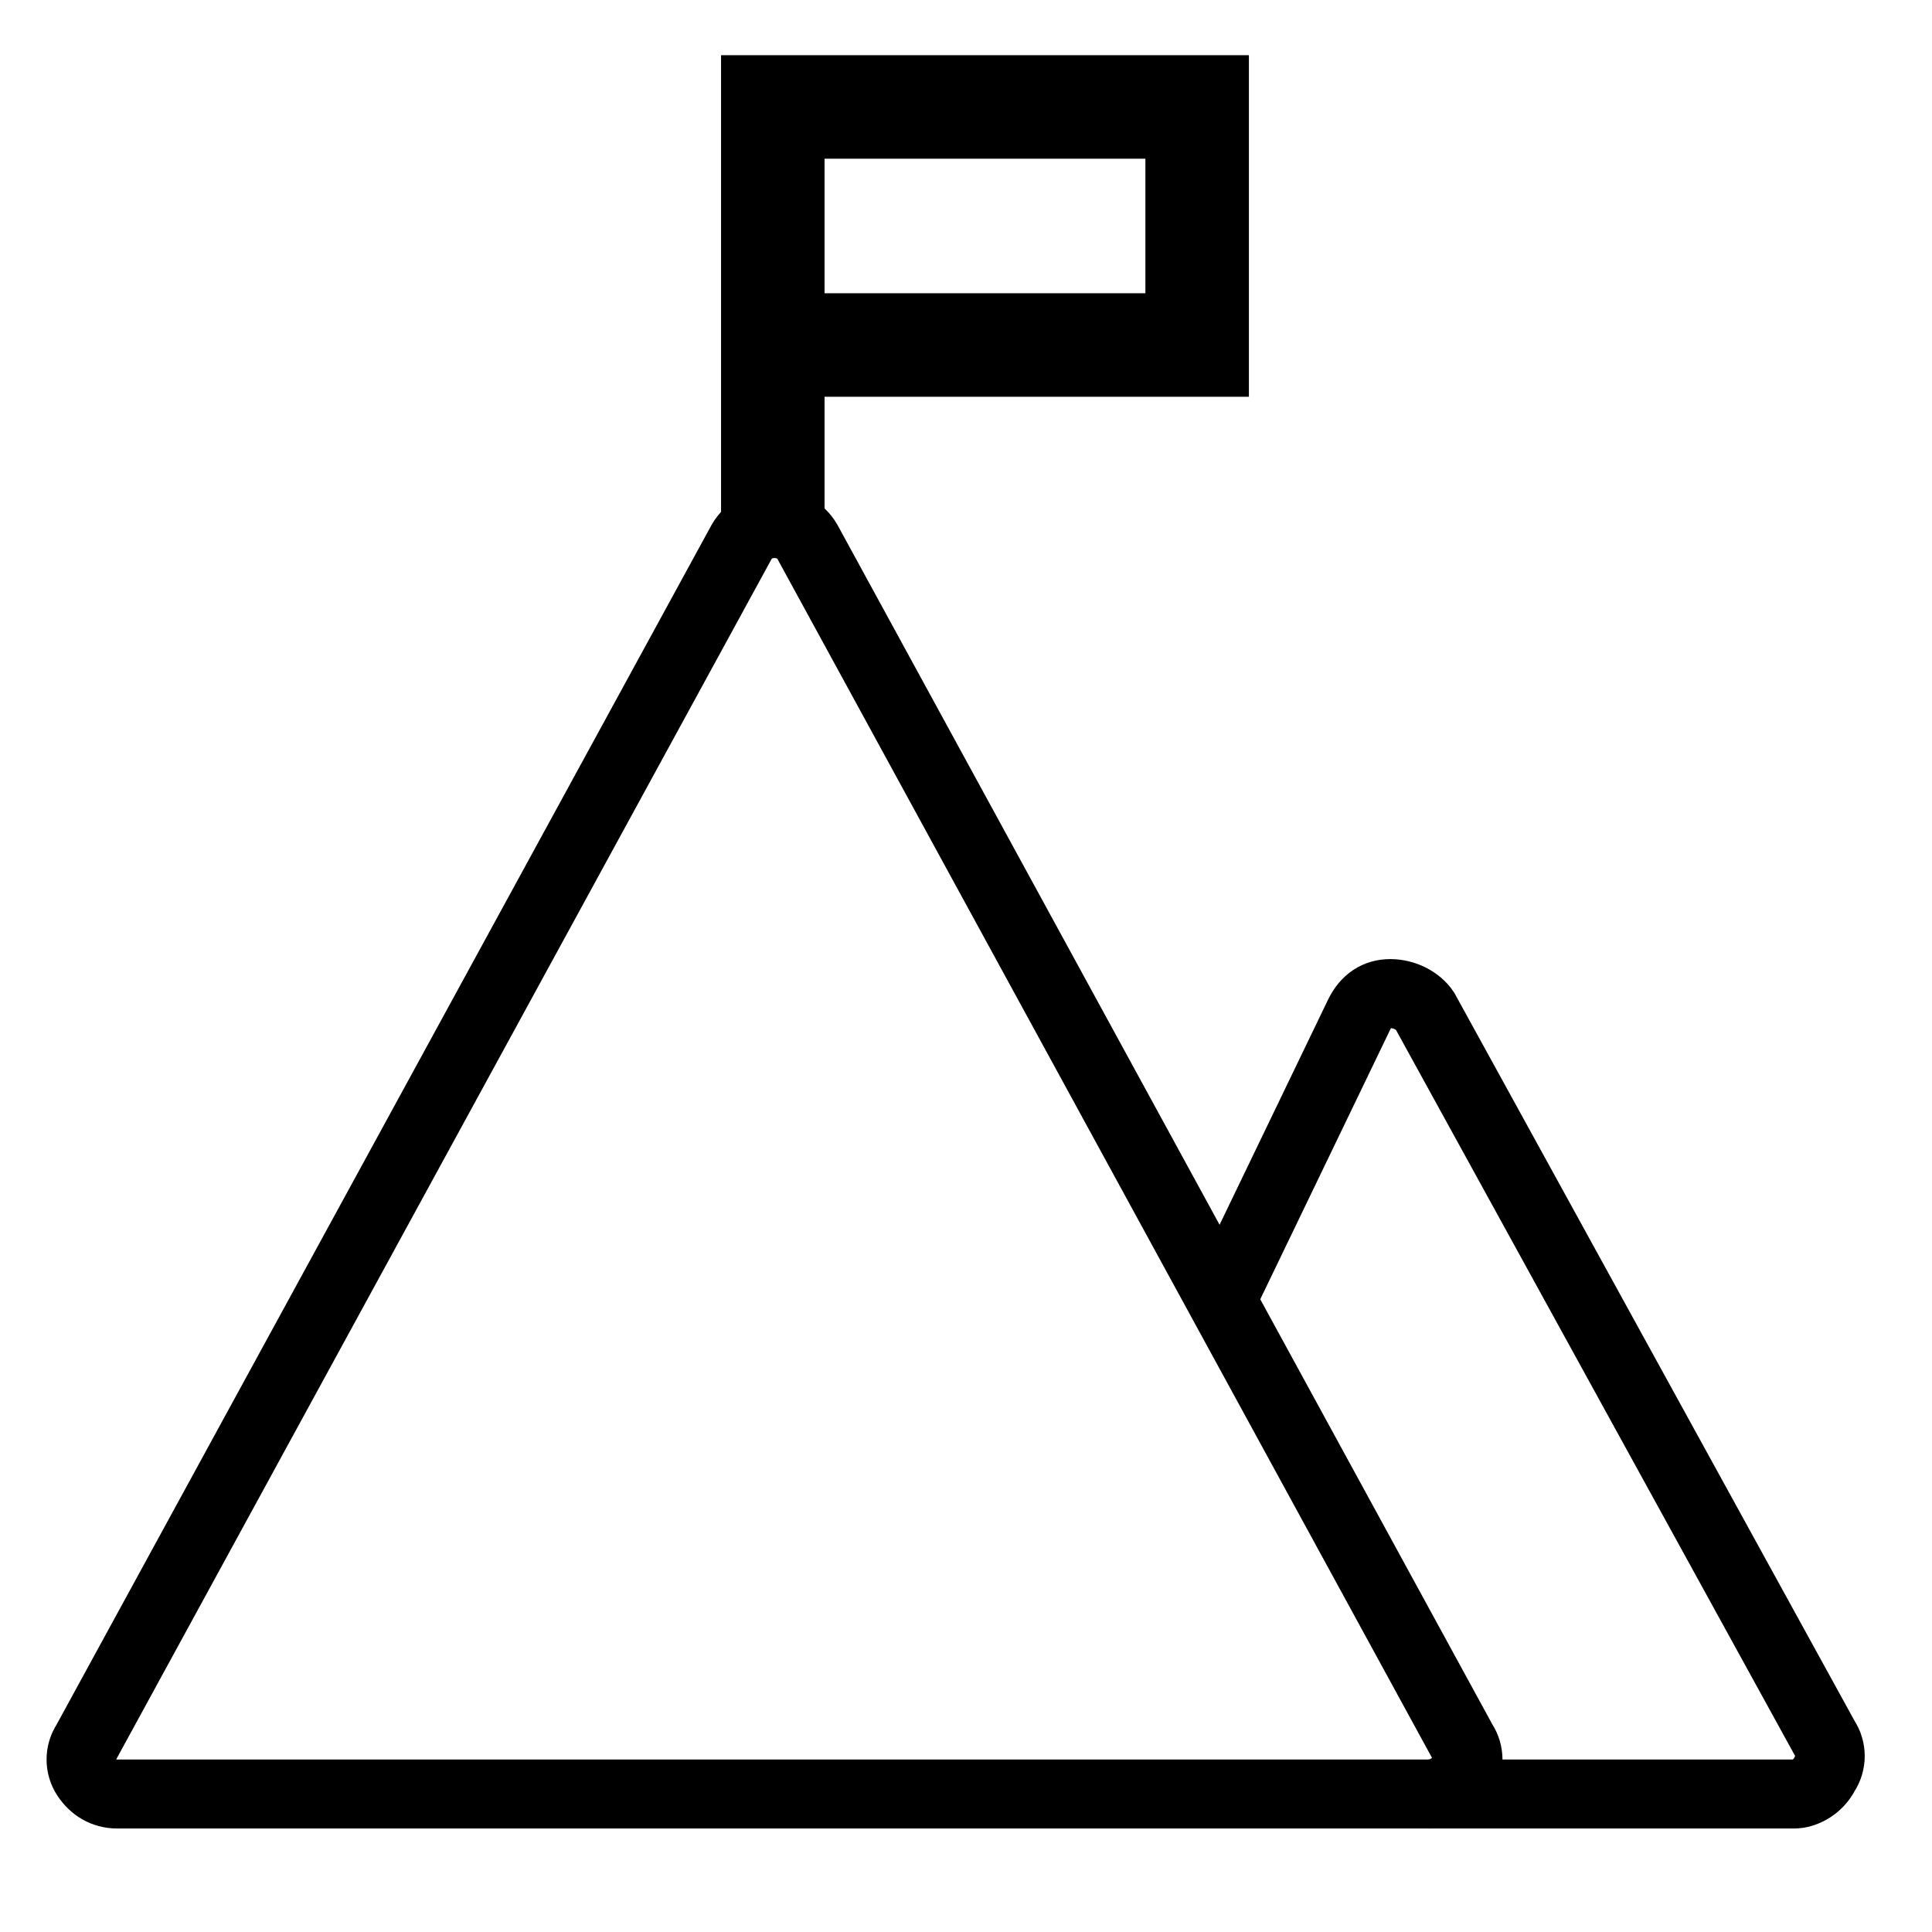
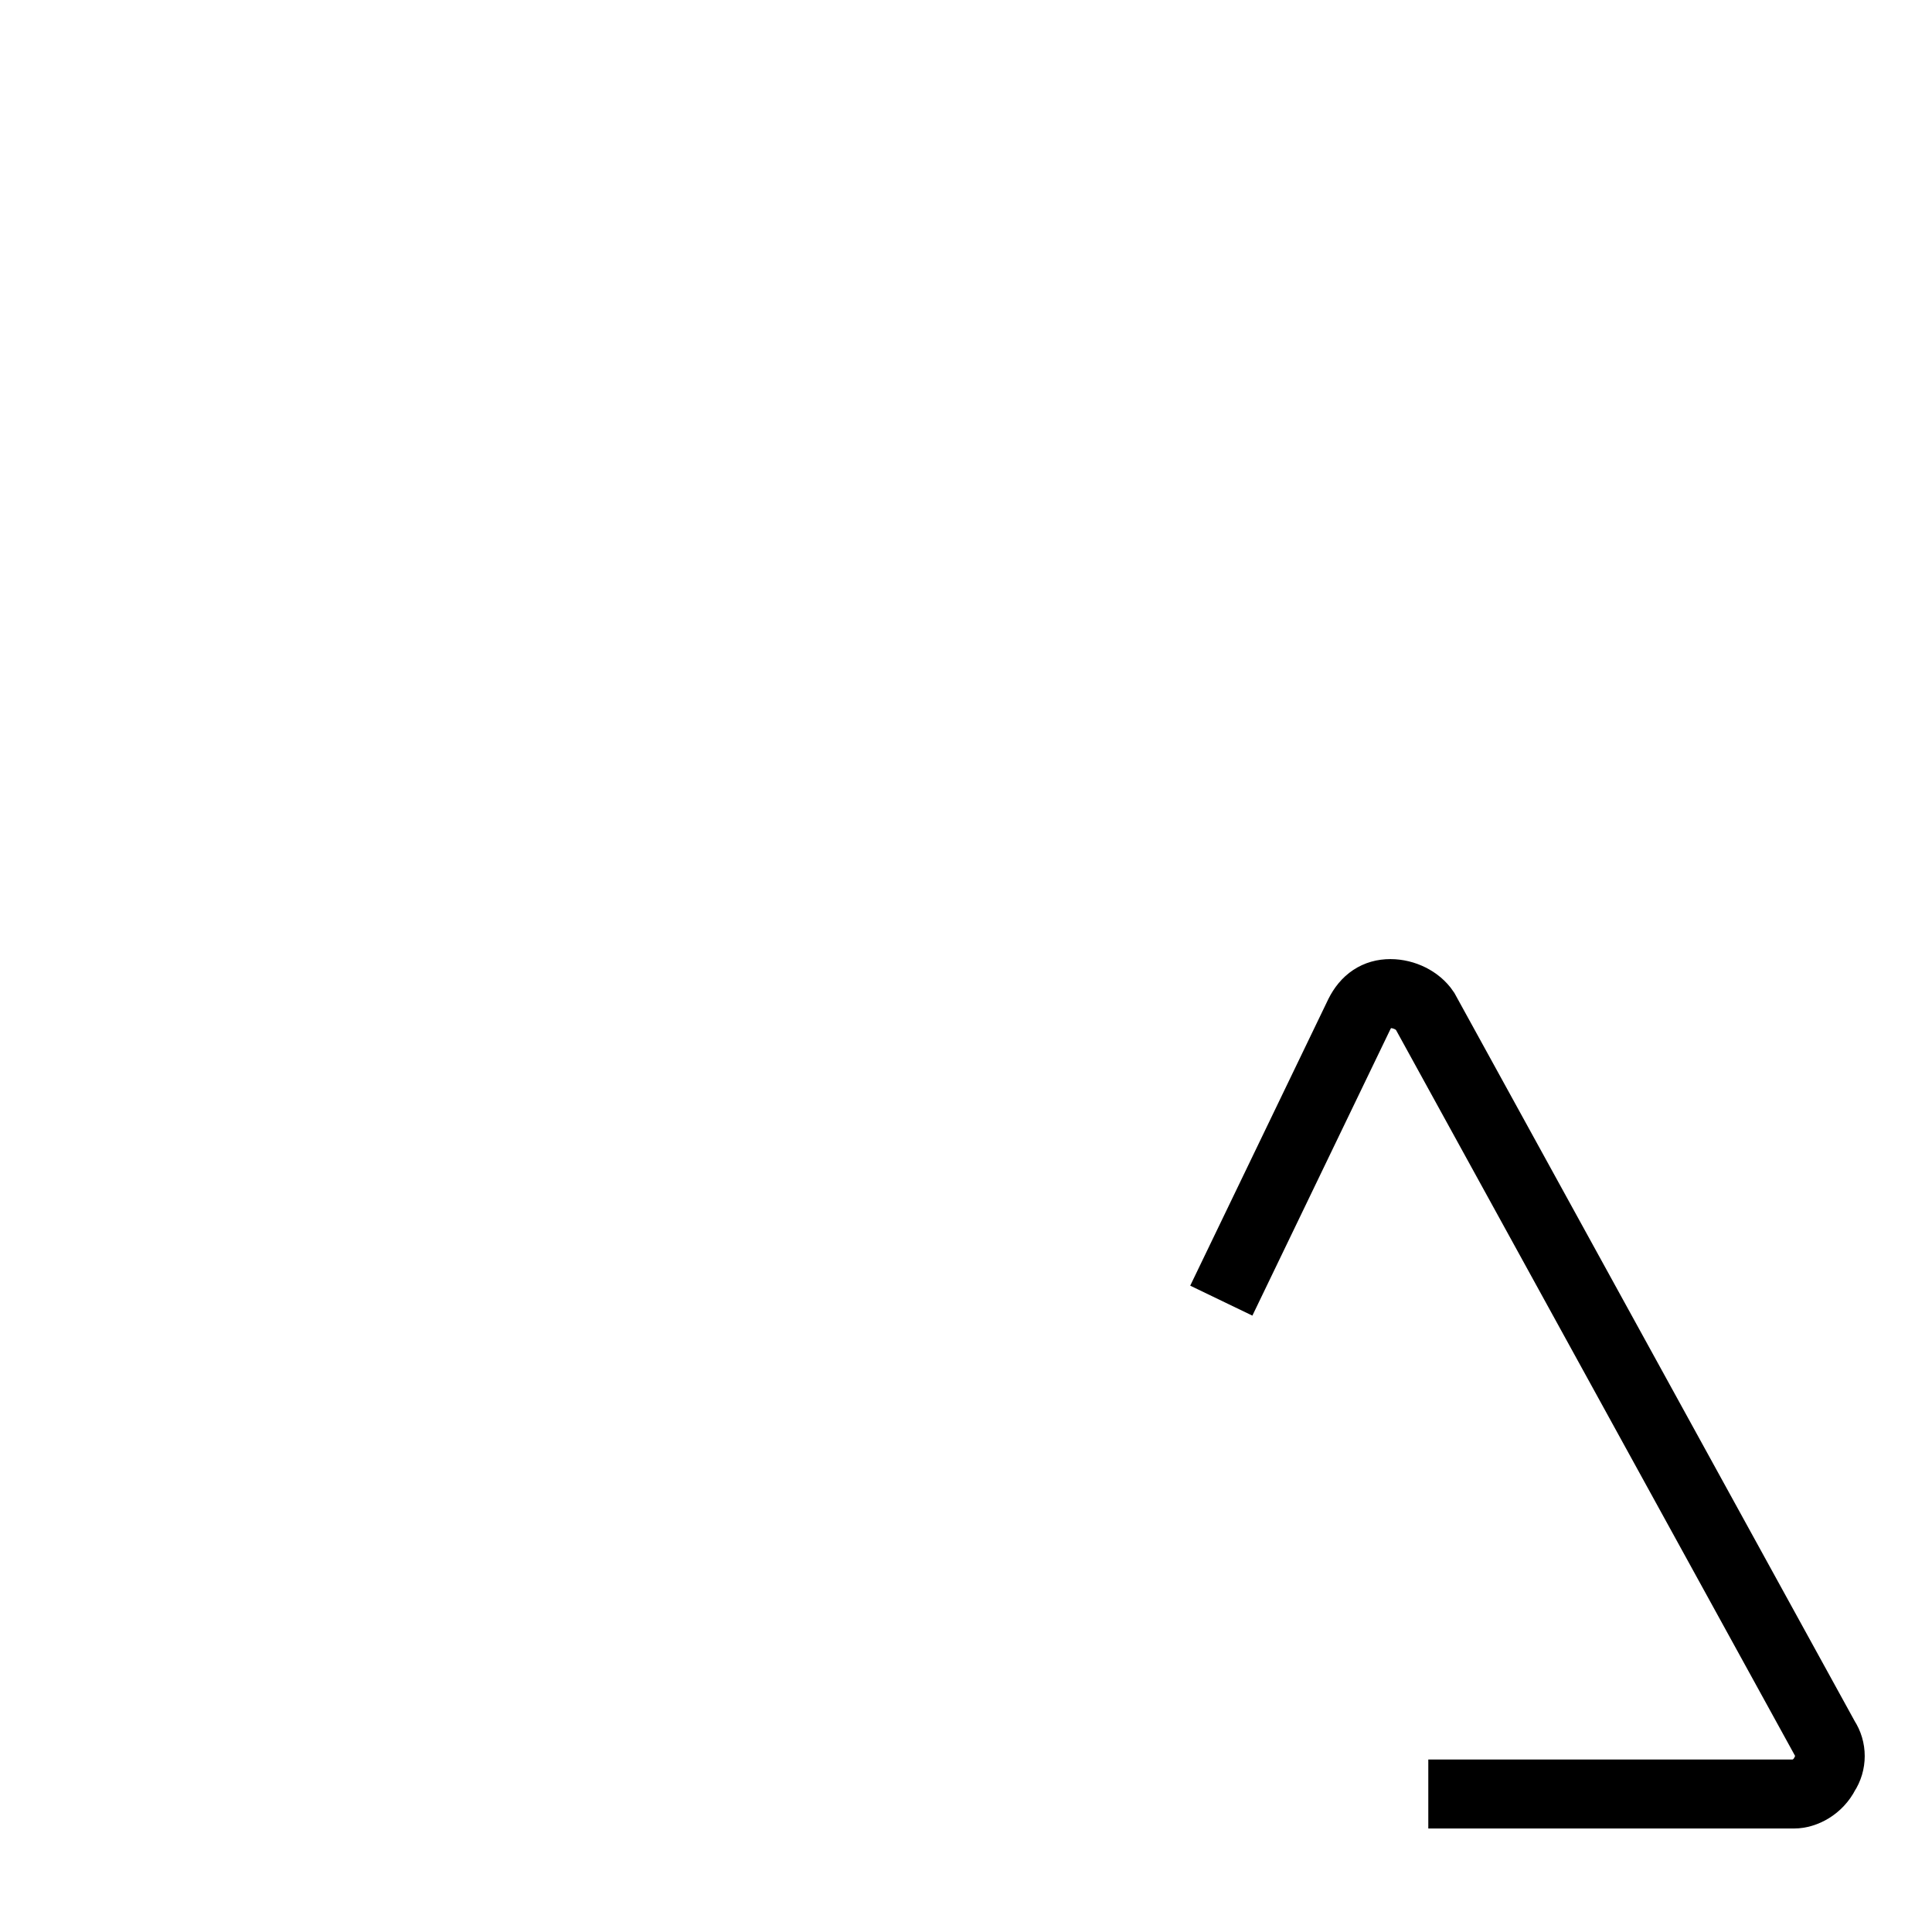
<svg xmlns="http://www.w3.org/2000/svg" version="1.1" id="Ebene_1" x="0px" y="0px" viewBox="0 0 56 56" style="enable-background:new 0 0 56 56;" xml:space="preserve">
  <style type="text/css">
	.st0{fill:none;stroke:#000000;stroke-width:2;stroke-miterlimit:10;}
	.st1{fill:none;stroke:#000000;stroke-width:3;stroke-miterlimit:10;}
</style>
-   <path class="st0" d="M41.4,52h-38c-0.4,0-0.7-0.2-0.9-0.5c-0.2-0.3-0.2-0.7,0-1l19-34.8c0.4-0.7,1.5-0.7,1.9,0l19,34.8  c0.2,0.3,0.2,0.7,0,1C42.1,51.8,41.8,52,41.4,52L41.4,52z" />
  <path class="st0" d="M35.4,37.7l4-8.3c0.2-0.4,0.5-0.6,0.9-0.6c0.4,0,0.8,0.2,1,0.5l11.6,21.1c0.2,0.3,0.2,0.7,0,1  C52.7,51.8,52.3,52,52,52v0H41.4" />
-   <polyline class="st1" points="22.4,15.1 22.4,3.1 34.7,3.1 34.7,10 23.6,10 " />
</svg>